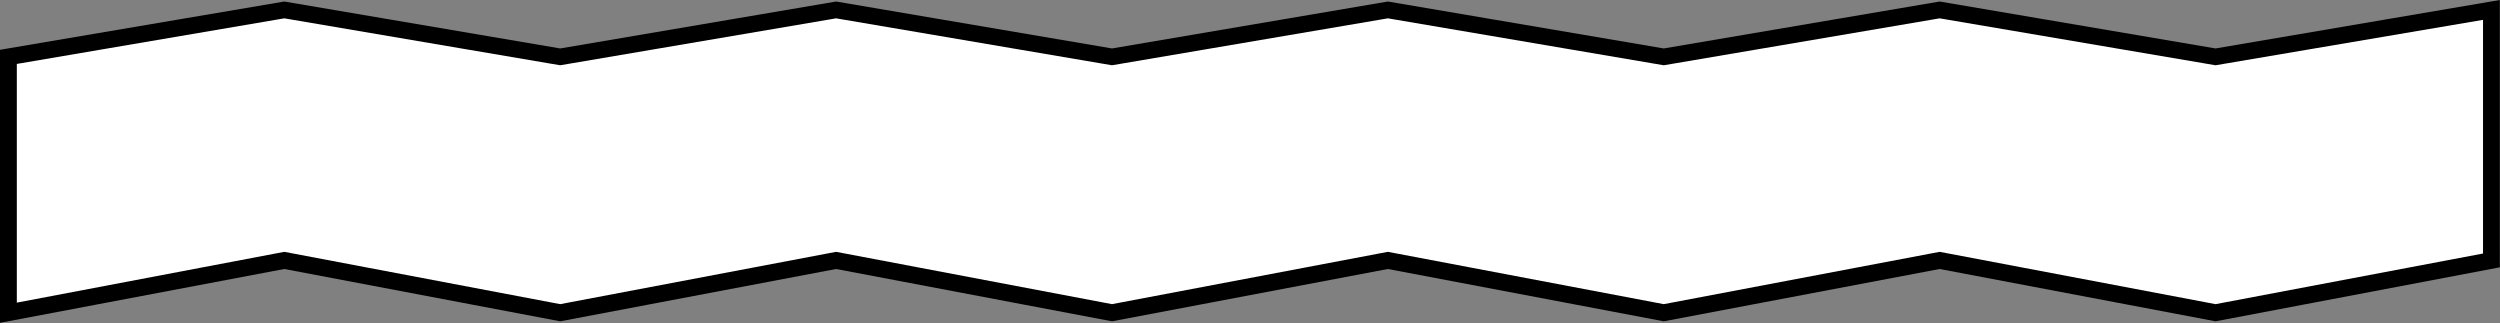
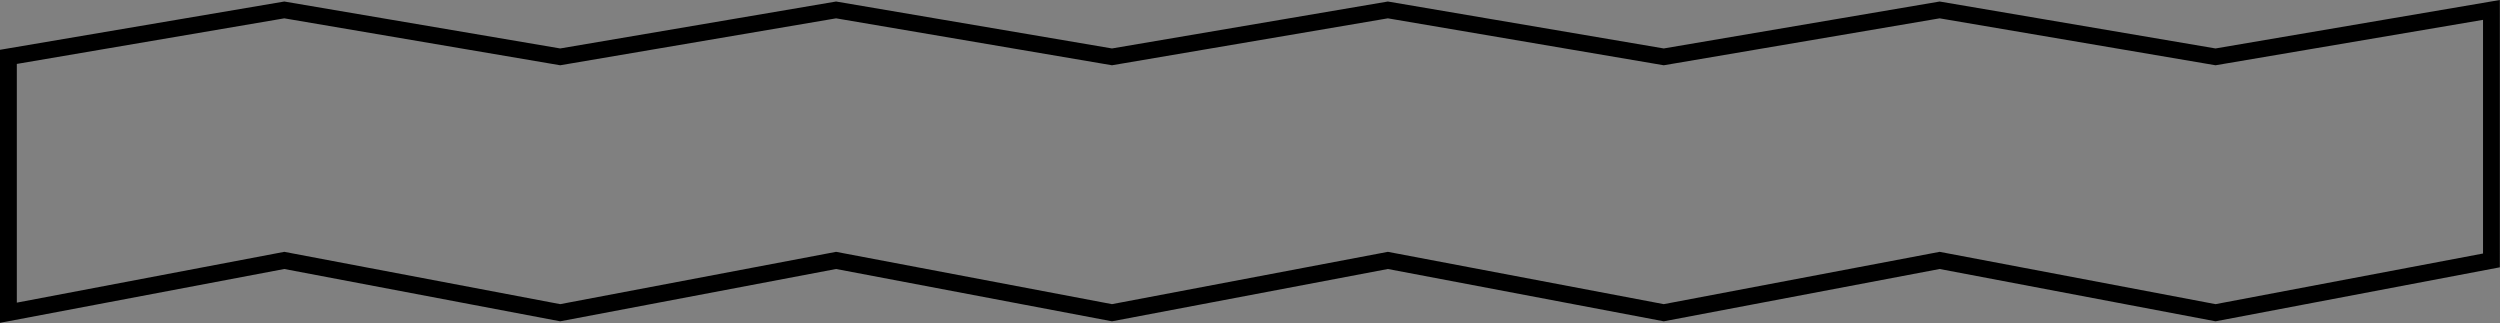
<svg xmlns="http://www.w3.org/2000/svg" width="14861" height="1920" fill-rule="evenodd" stroke-linecap="round" preserveAspectRatio="none">
  <rect width="100%" height="100%" fill="#808080" stroke="none" />
  <style>.pen1{stroke:none}</style>
-   <path d="M50 338 1690 59l1640 279L4970 59l1640 279L8250 59l1640 279 1640-279 1640 279 1640-279v1489l-1640 311-1640-311-1640 311-1640-311-1640 311-1640-311-1640 311-1640-311L50 1859V338z" class="pen1" style="fill:#fff" />
  <path fill-rule="nonzero" d="m100 380 1590-271 1640 279 1640-279 1640 279 1640-279 1640 279 1640-279 1640 279 1590-270v1389l-1590 301-1640-311-1640 311-1640-311-1640 311-1640-311-1640 311-1640-311-1590 302V380L0 296v1623l1690-320 1640 311 1640-311 1640 311 1640-311 1640 311 1640-311 1640 311 1690-321V0l-1690 288L11530 9 9890 288 8250 9 6610 288 4970 9 3330 288 1690 9 0 296l100 84z" class="pen1" style="fill:#000" />
</svg>